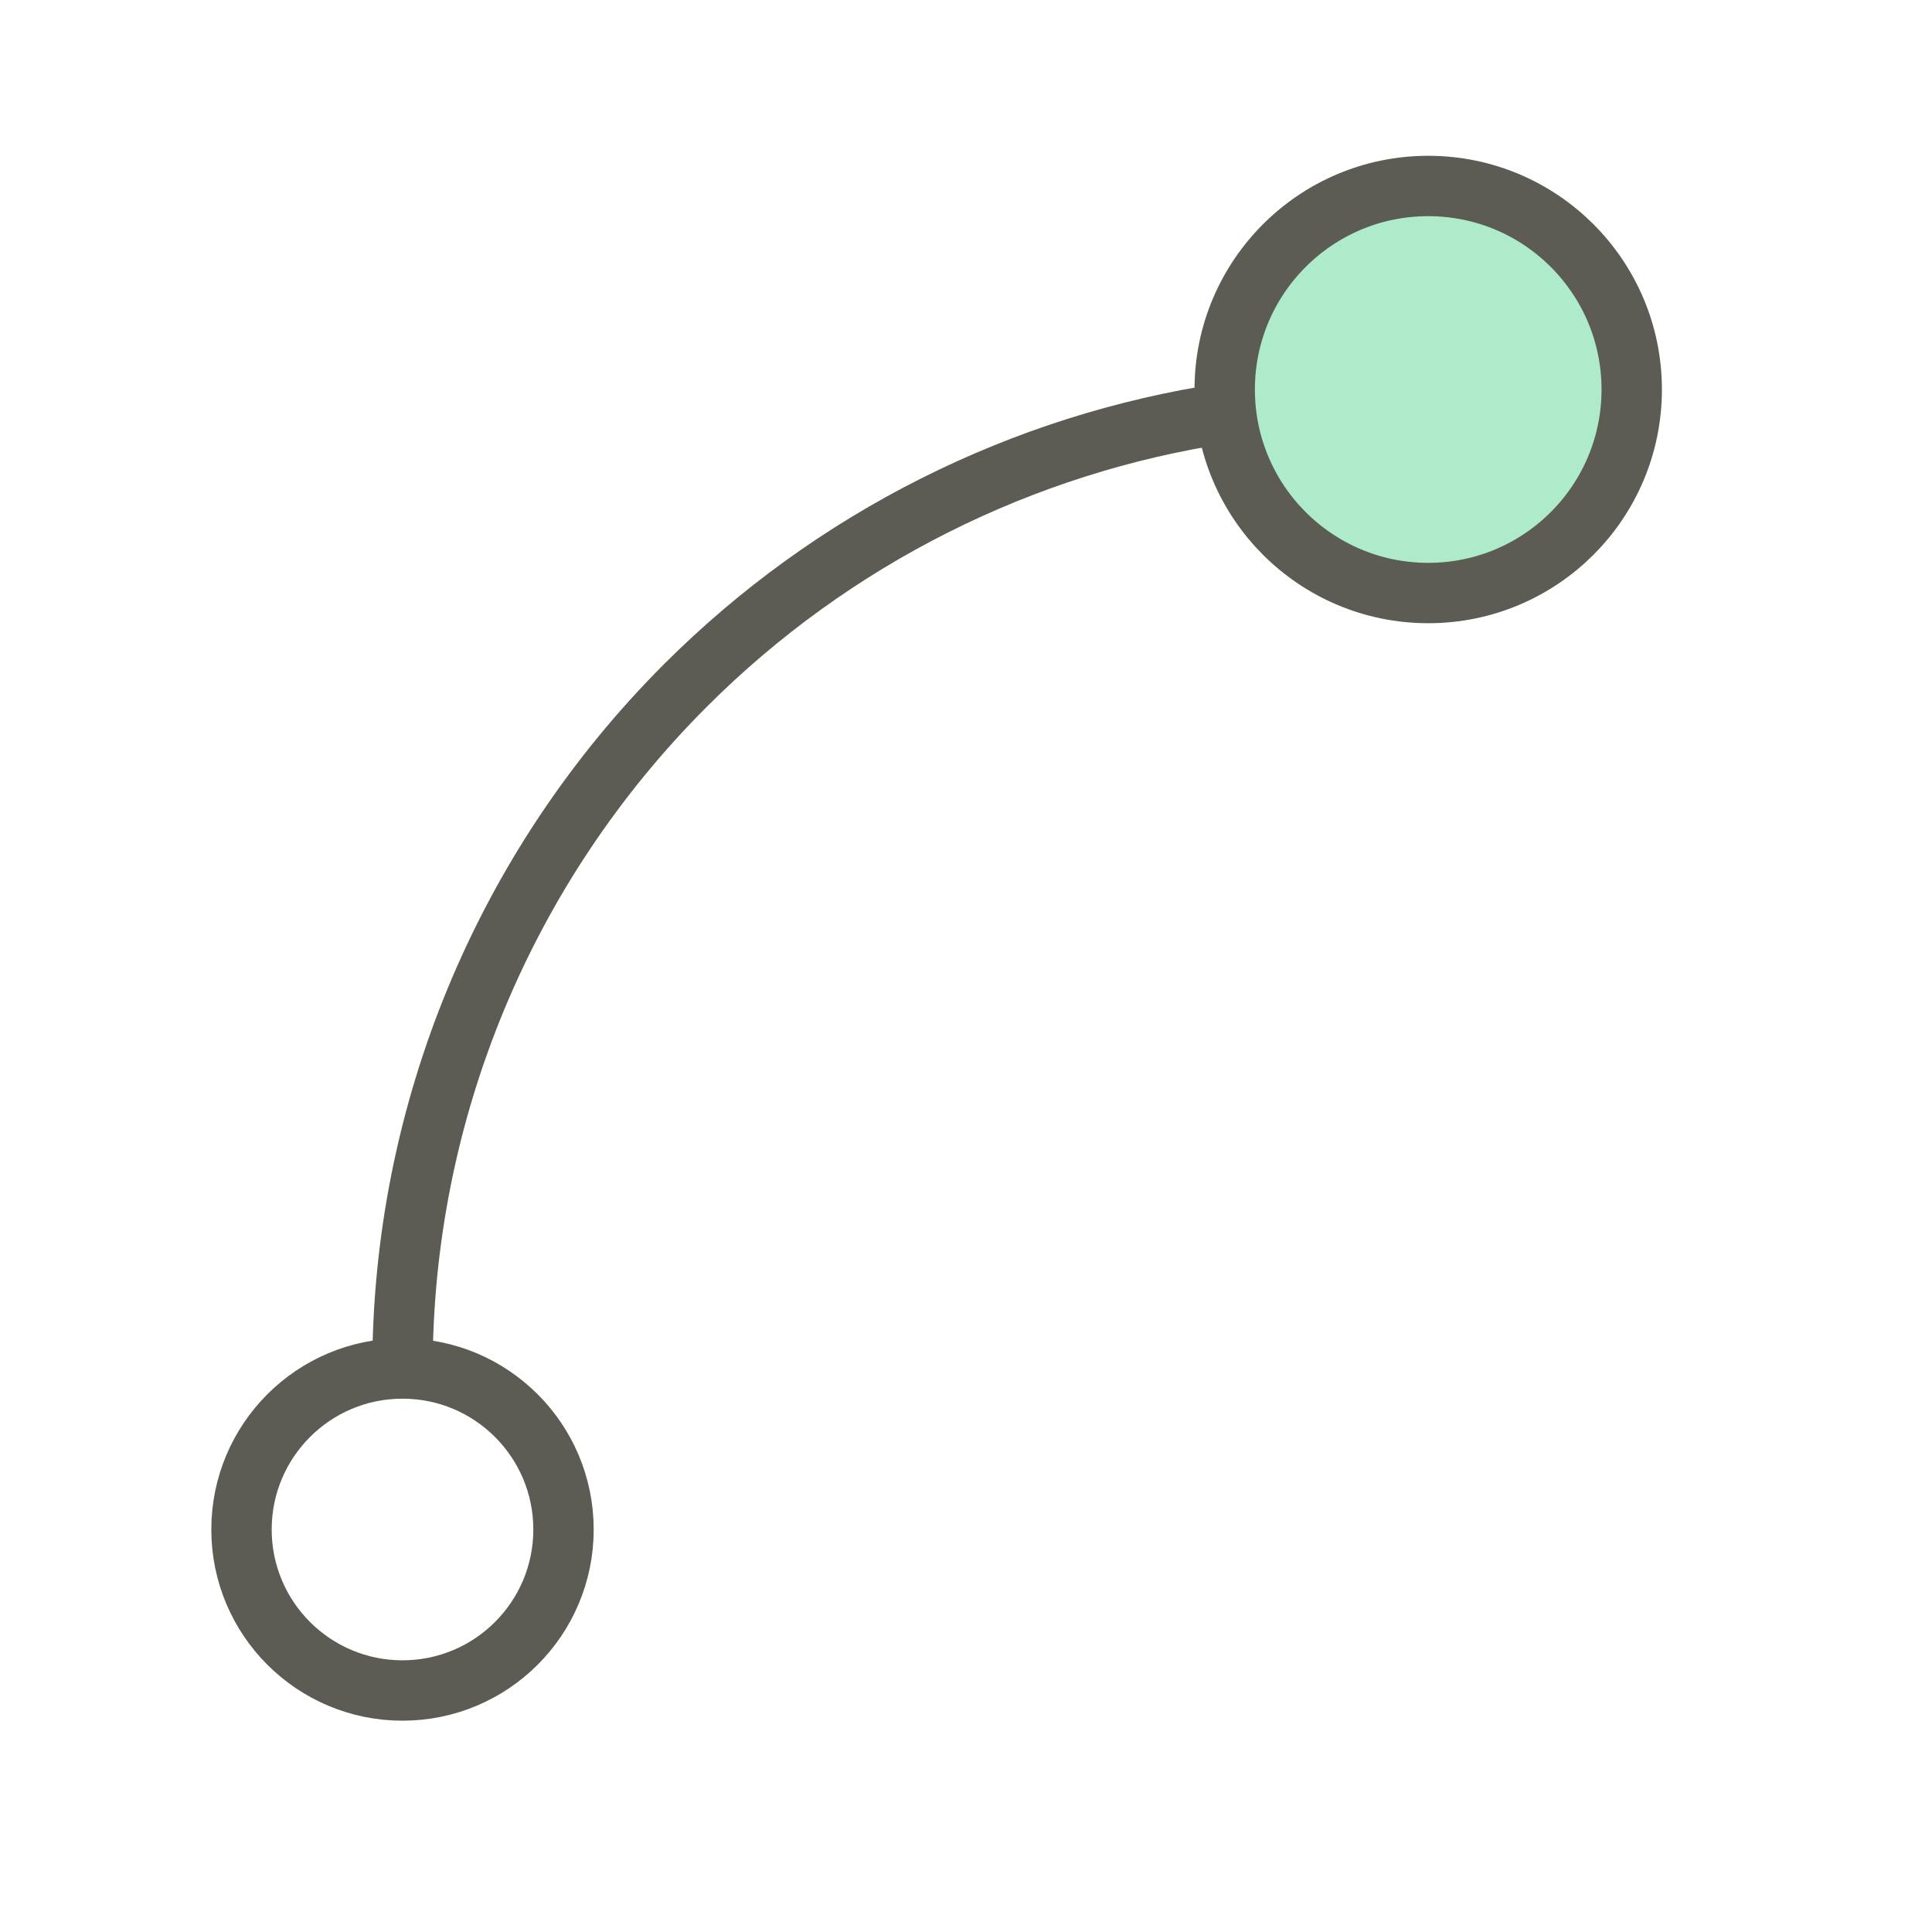
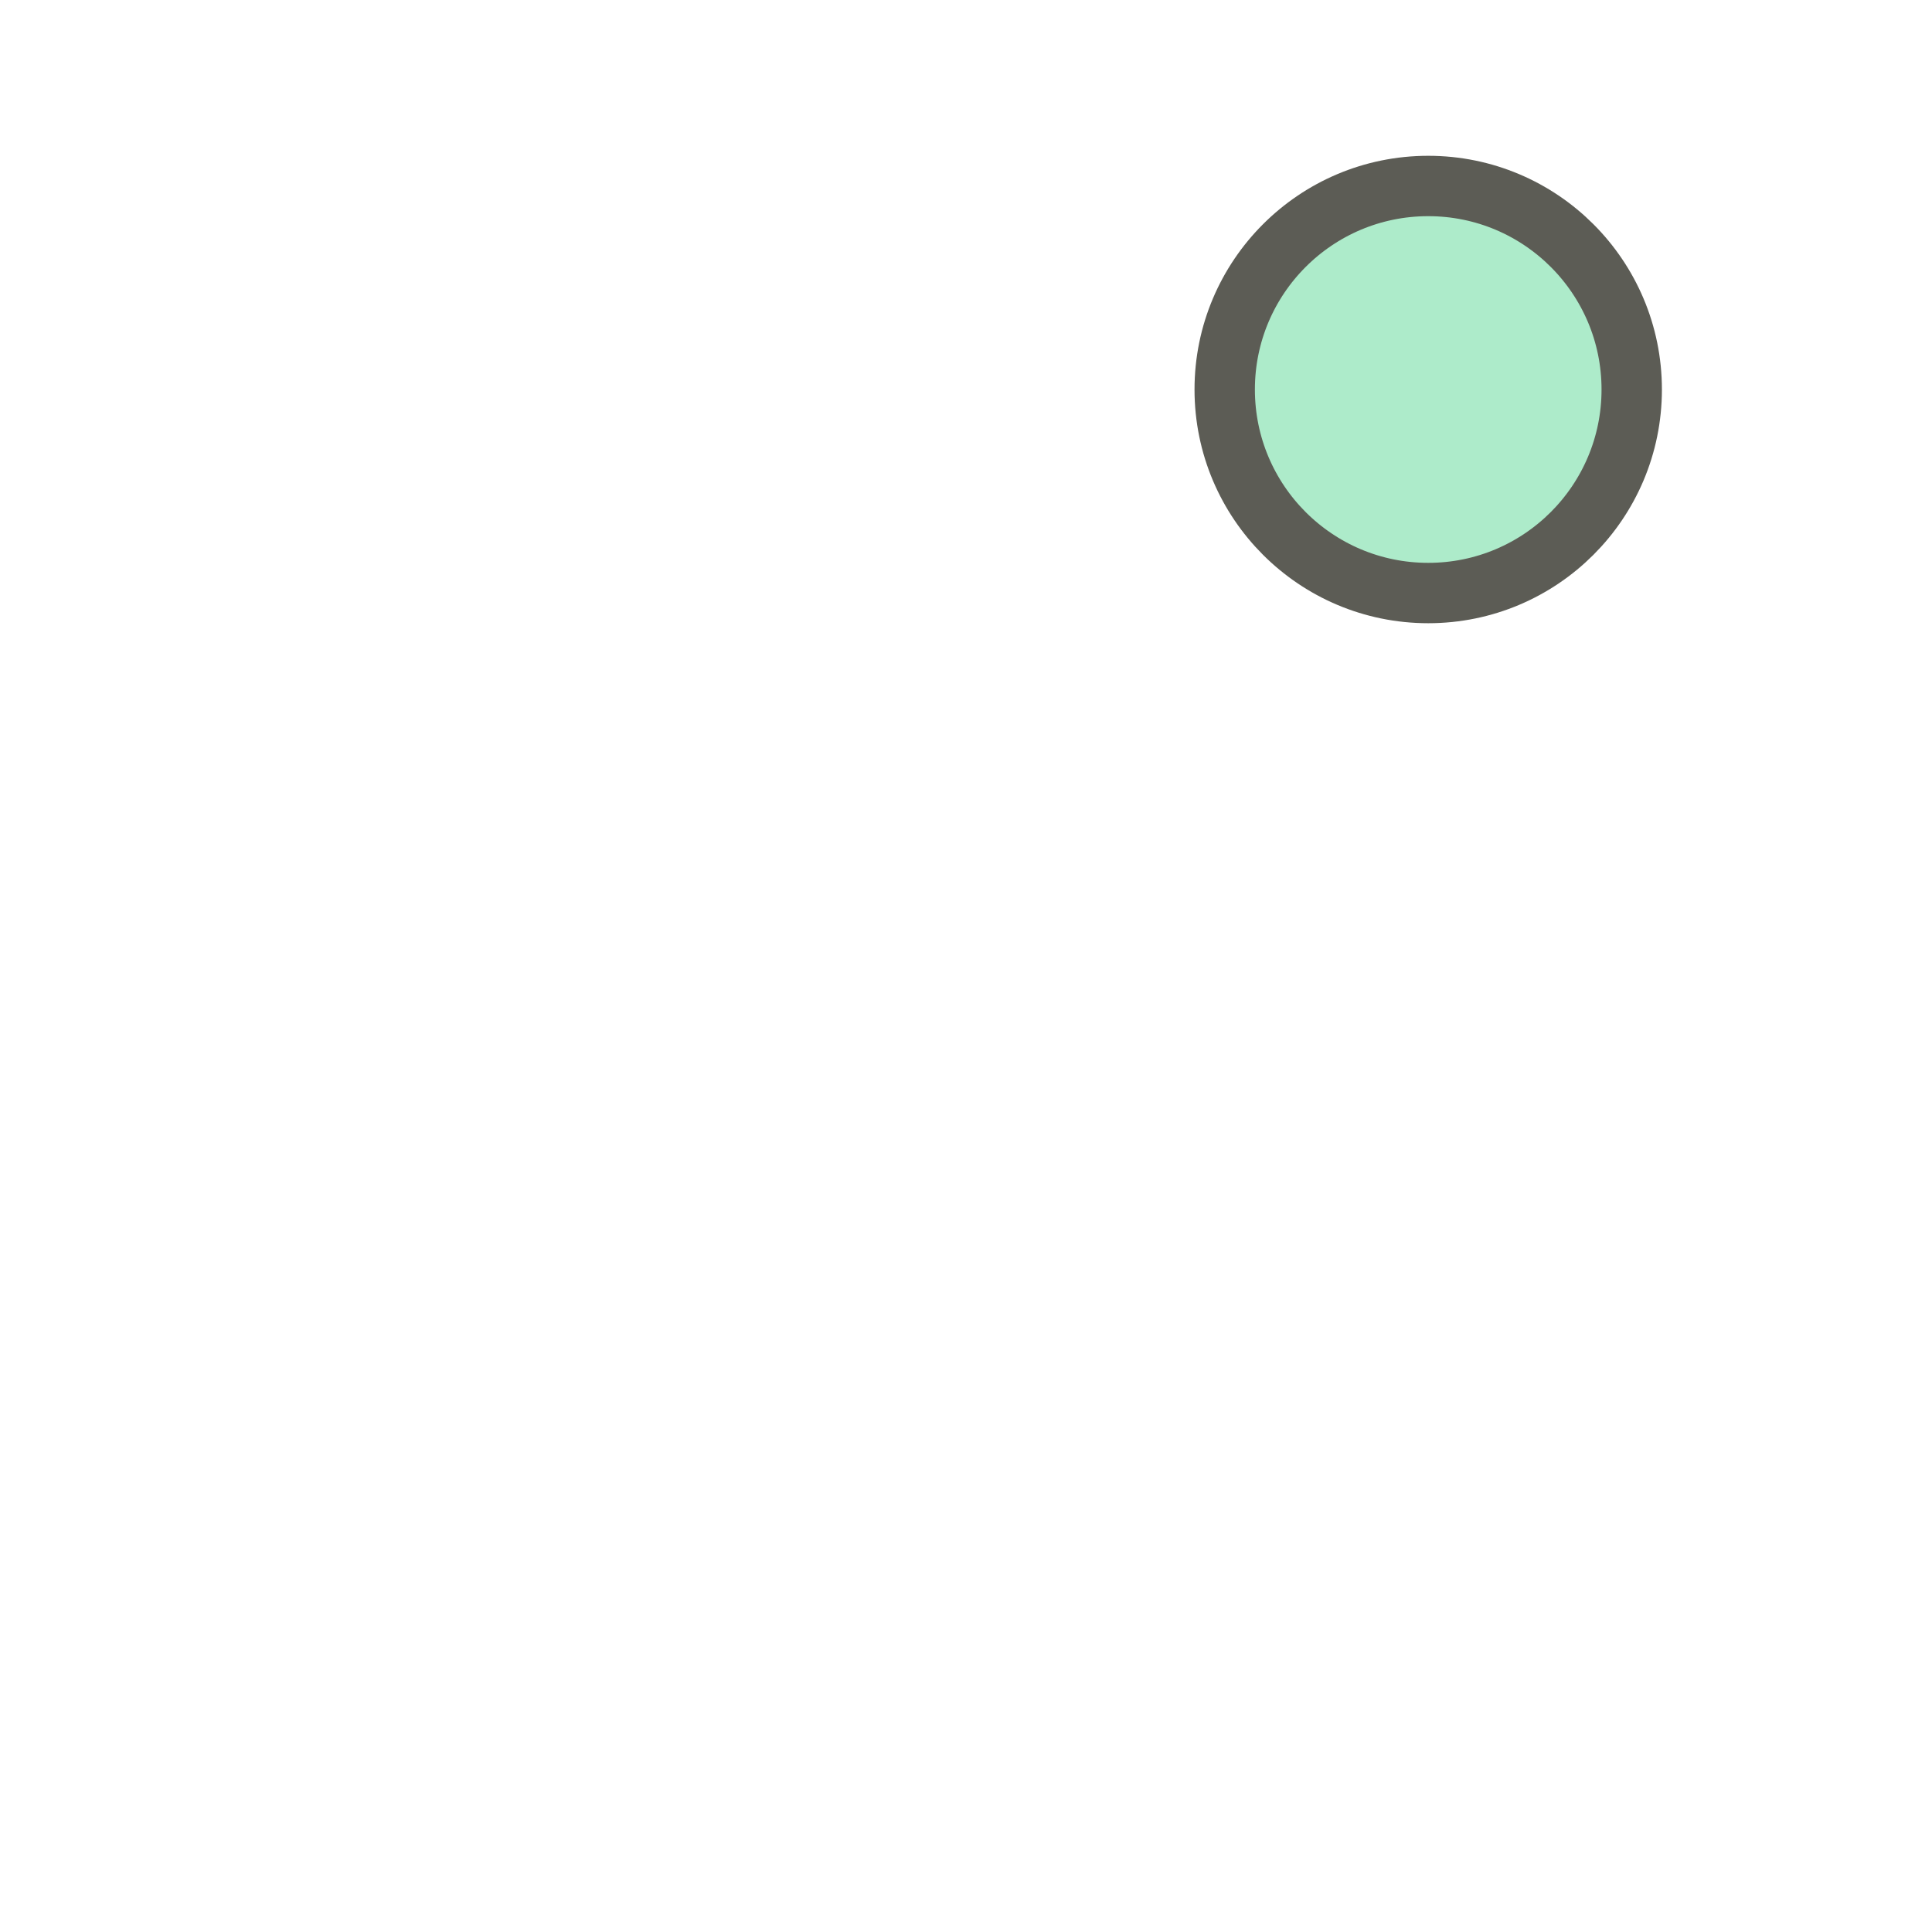
<svg xmlns="http://www.w3.org/2000/svg" width="64" height="64" viewBox="0 0 64 64" fill="none">
-   <path d="M45.333 13.333C45.333 13.333 42.159 13.452 40.602 13.685C33.866 14.692 27.581 17.831 22.706 22.706C16.705 28.707 13.333 36.846 13.333 45.333M13.333 45.333C10.388 45.333 8 47.721 8 50.667C8 53.612 10.388 56 13.333 56C16.279 56 18.667 53.612 18.667 50.667C18.667 47.721 16.279 45.333 13.333 45.333Z" stroke="#5C5C55" stroke-width="2" stroke-linecap="round" stroke-linejoin="round" />
  <path d="M47.312 6.161C51.035 6.161 54.053 9.18 54.053 12.903C54.053 16.627 51.035 19.645 47.312 19.645C43.589 19.645 40.57 16.627 40.57 12.903C40.57 9.18 43.589 6.161 47.312 6.161Z" fill="#ADEBCA" stroke="#5C5C55" stroke-width="2" />
</svg>